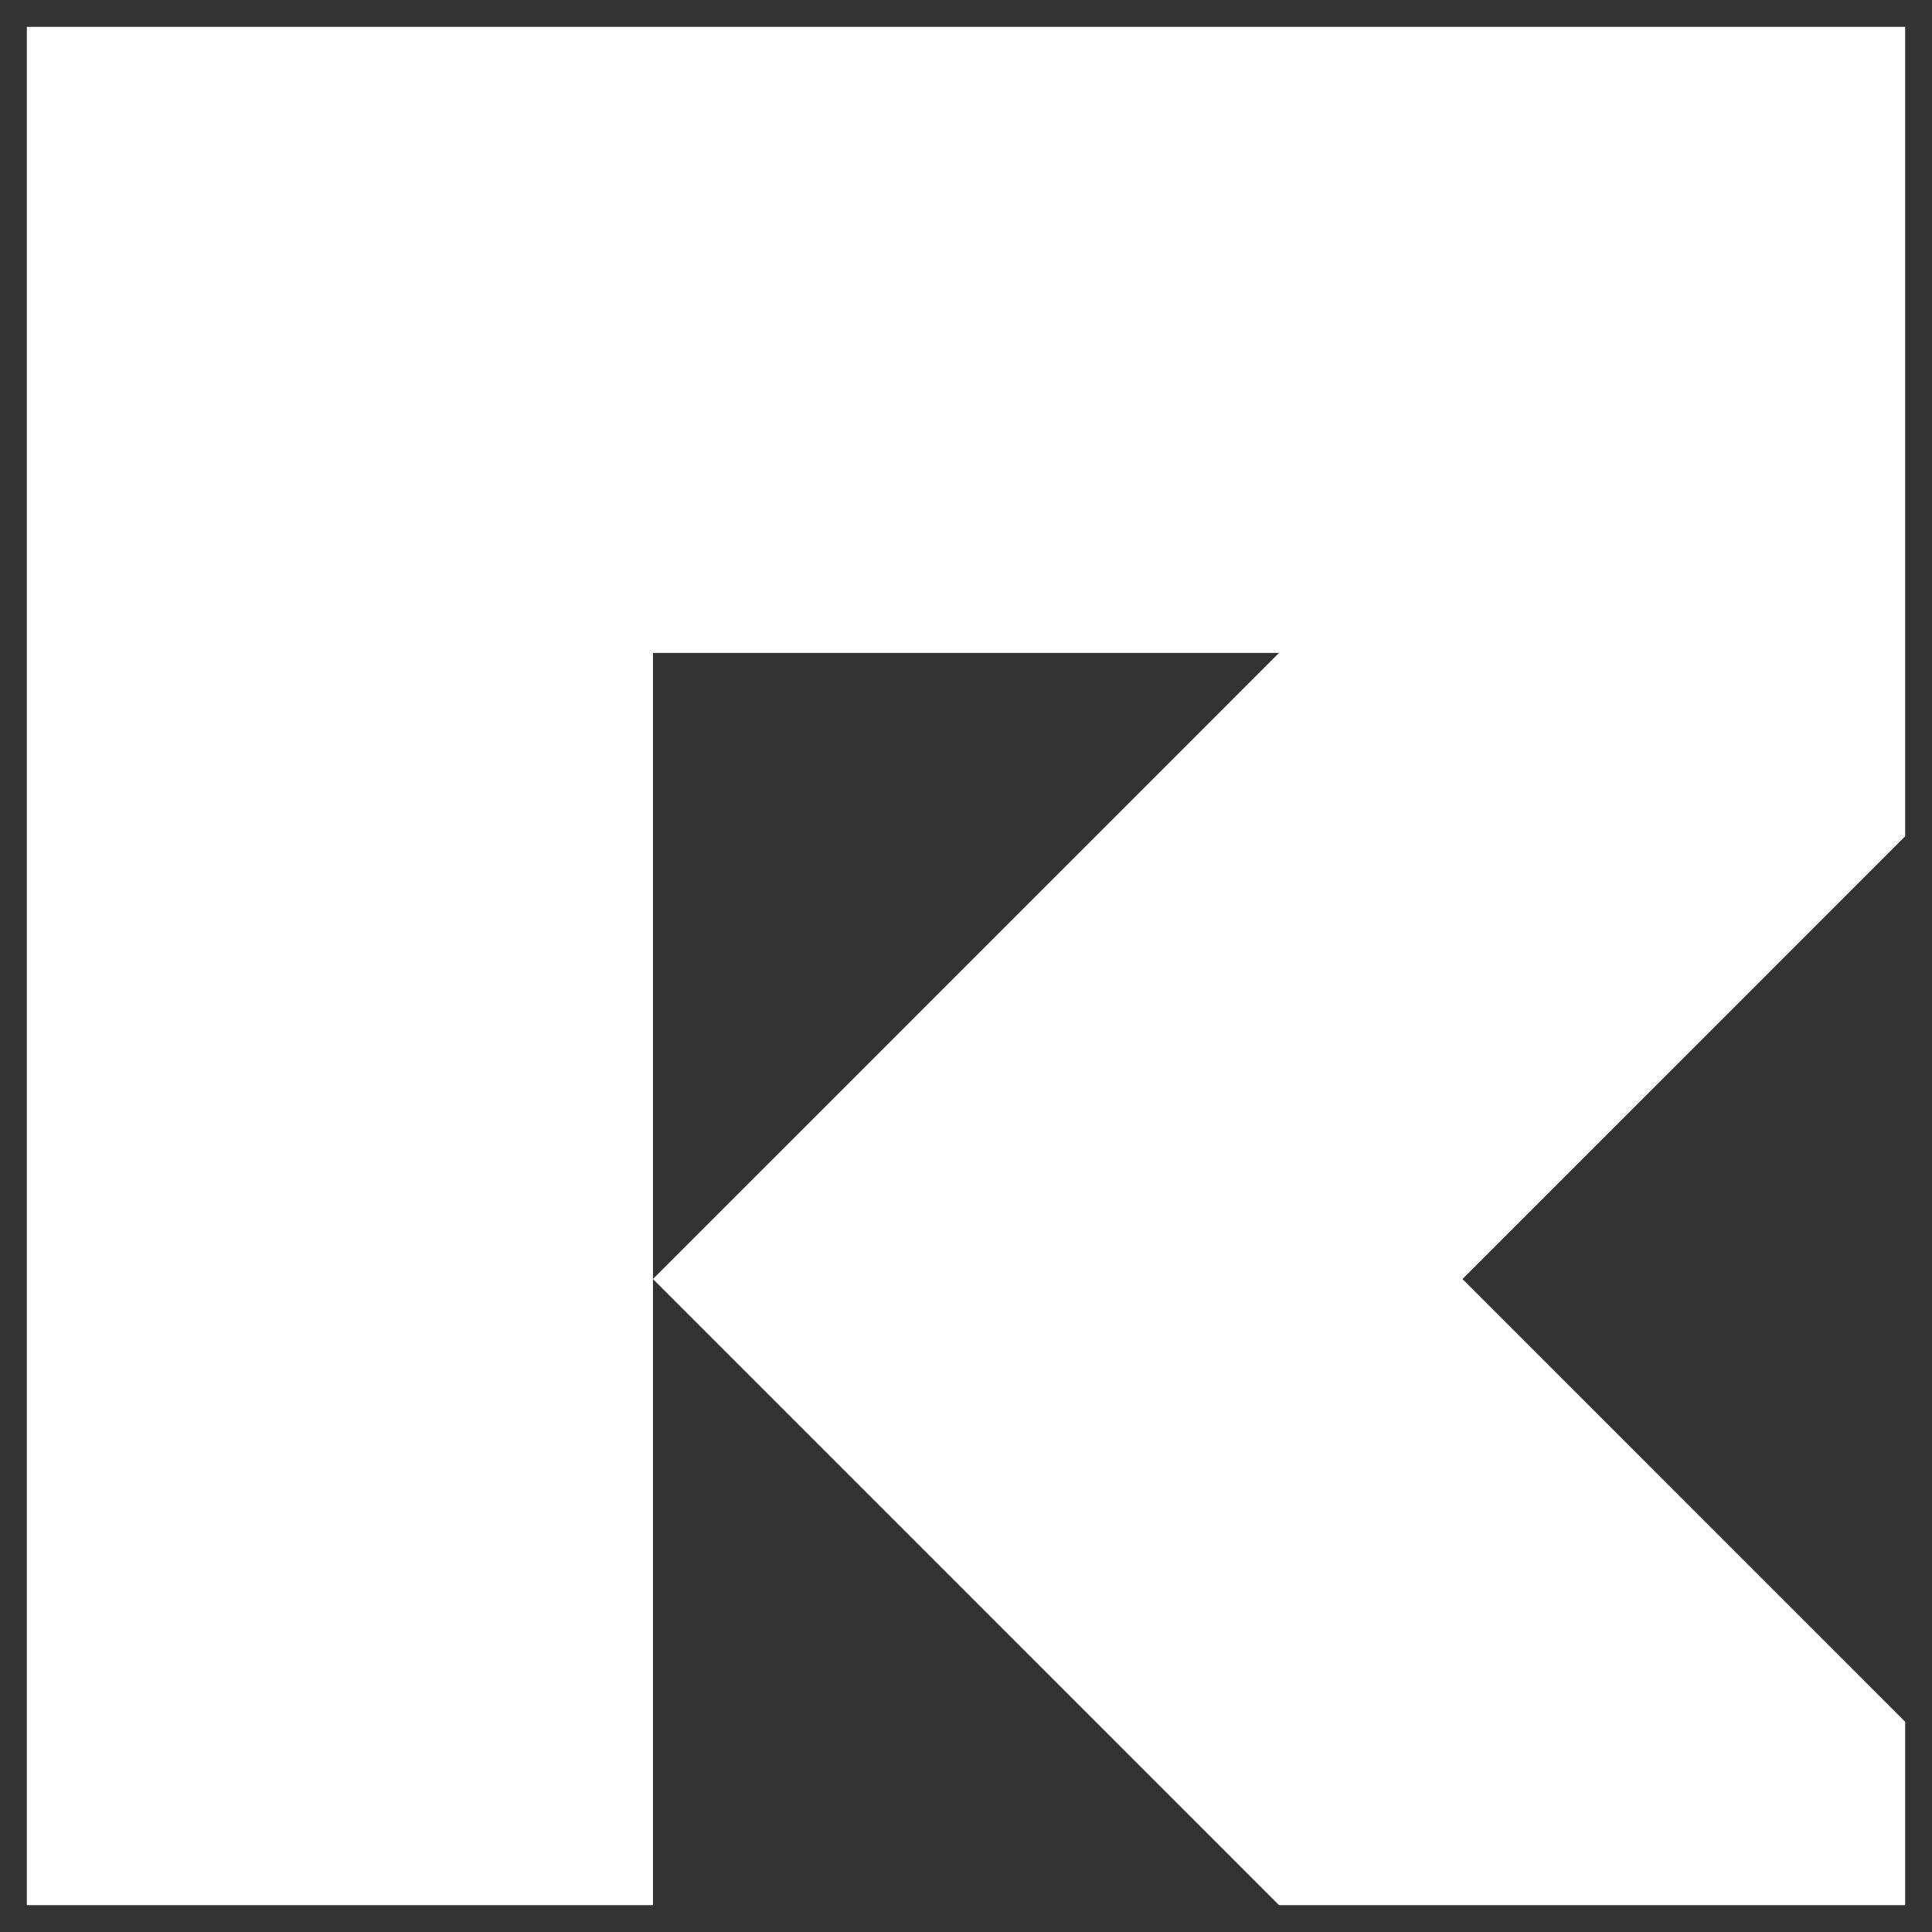
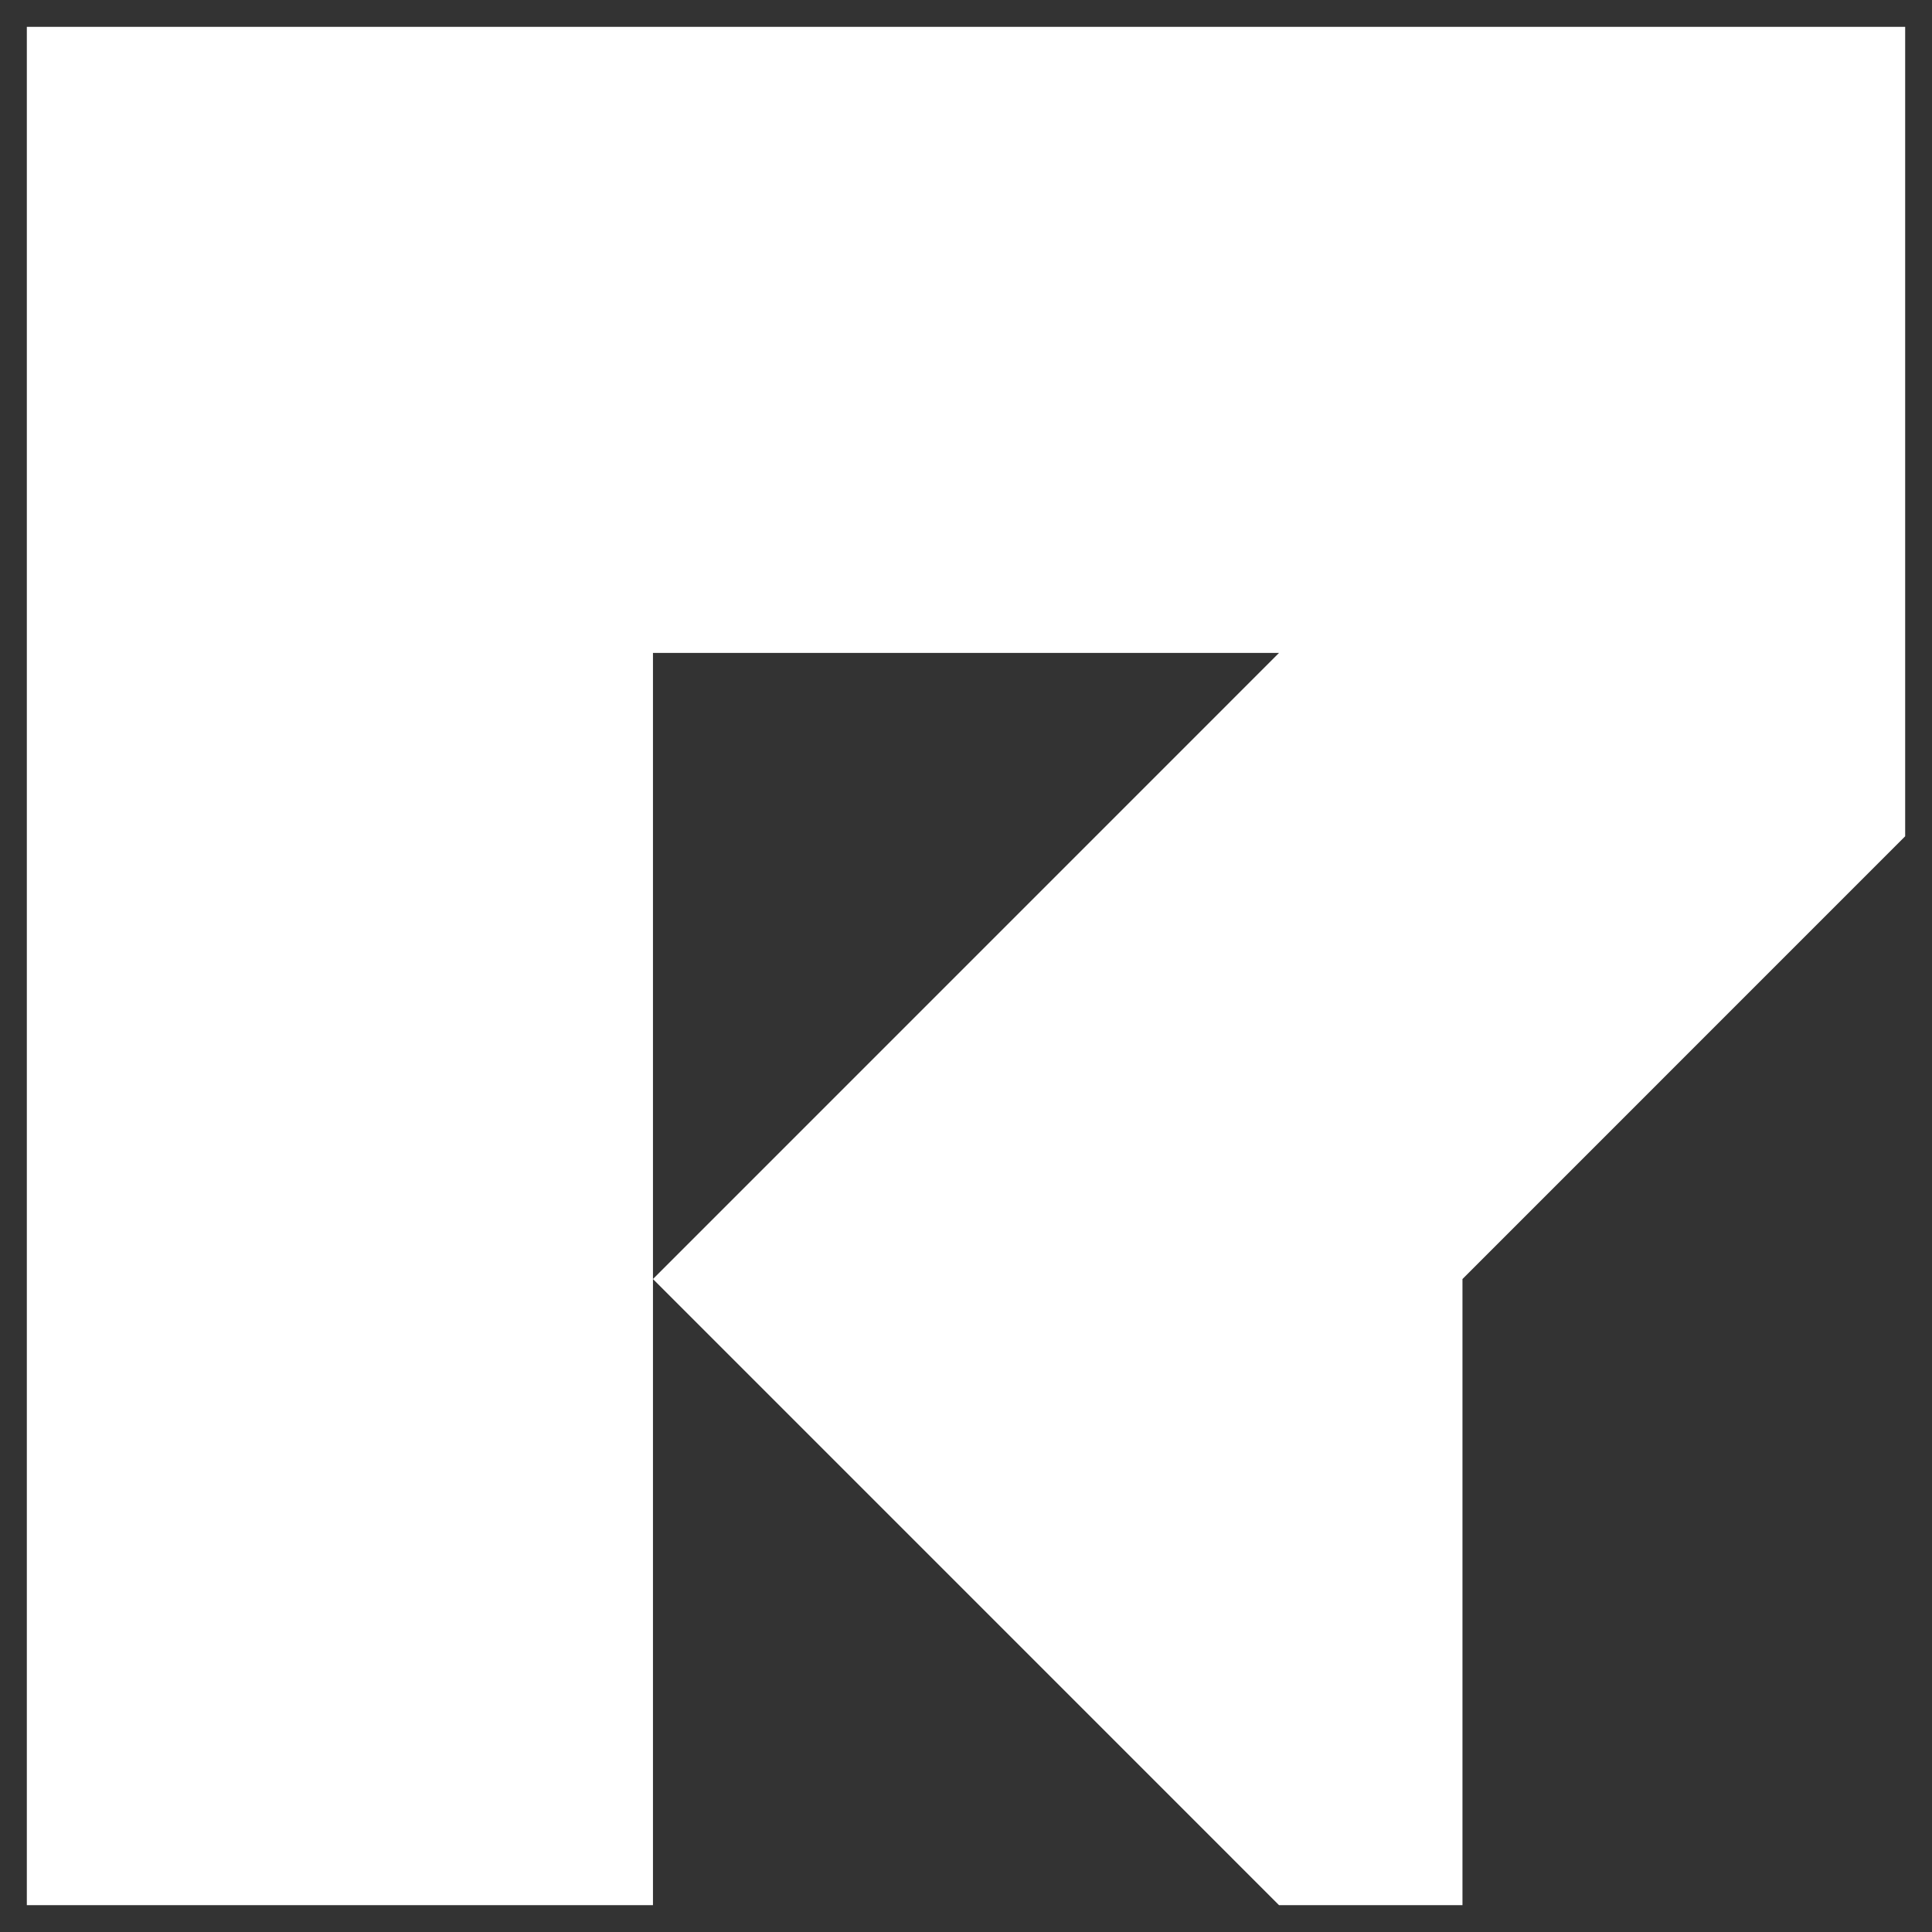
<svg xmlns="http://www.w3.org/2000/svg" width="36" height="36" viewBox="0 0 36 36">
  <rect x="0" y="0" width="36" height="36" fill="#333333" stroke="none" />
  <g id="Gruppe_34" data-name="Gruppe 34" transform="translate(0.5 0.5)">
-     <path id="Differenzmenge_1" data-name="Differenzmenge 1" d="M35,35H23.333L11.667,23.333V35H0V0H35V15.083l-8.249,8.25L35,31.583V35ZM11.667,11.666V23.333L23.333,11.666Z" transform="translate(0 0)" fill="#fff" stroke="rgba(0,0,0,0)" stroke-width="1" />
+     <path id="Differenzmenge_1" data-name="Differenzmenge 1" d="M35,35H23.333L11.667,23.333V35H0V0H35V15.083l-8.249,8.25V35ZM11.667,11.666V23.333L23.333,11.666Z" transform="translate(0 0)" fill="#fff" stroke="rgba(0,0,0,0)" stroke-width="1" />
  </g>
</svg>